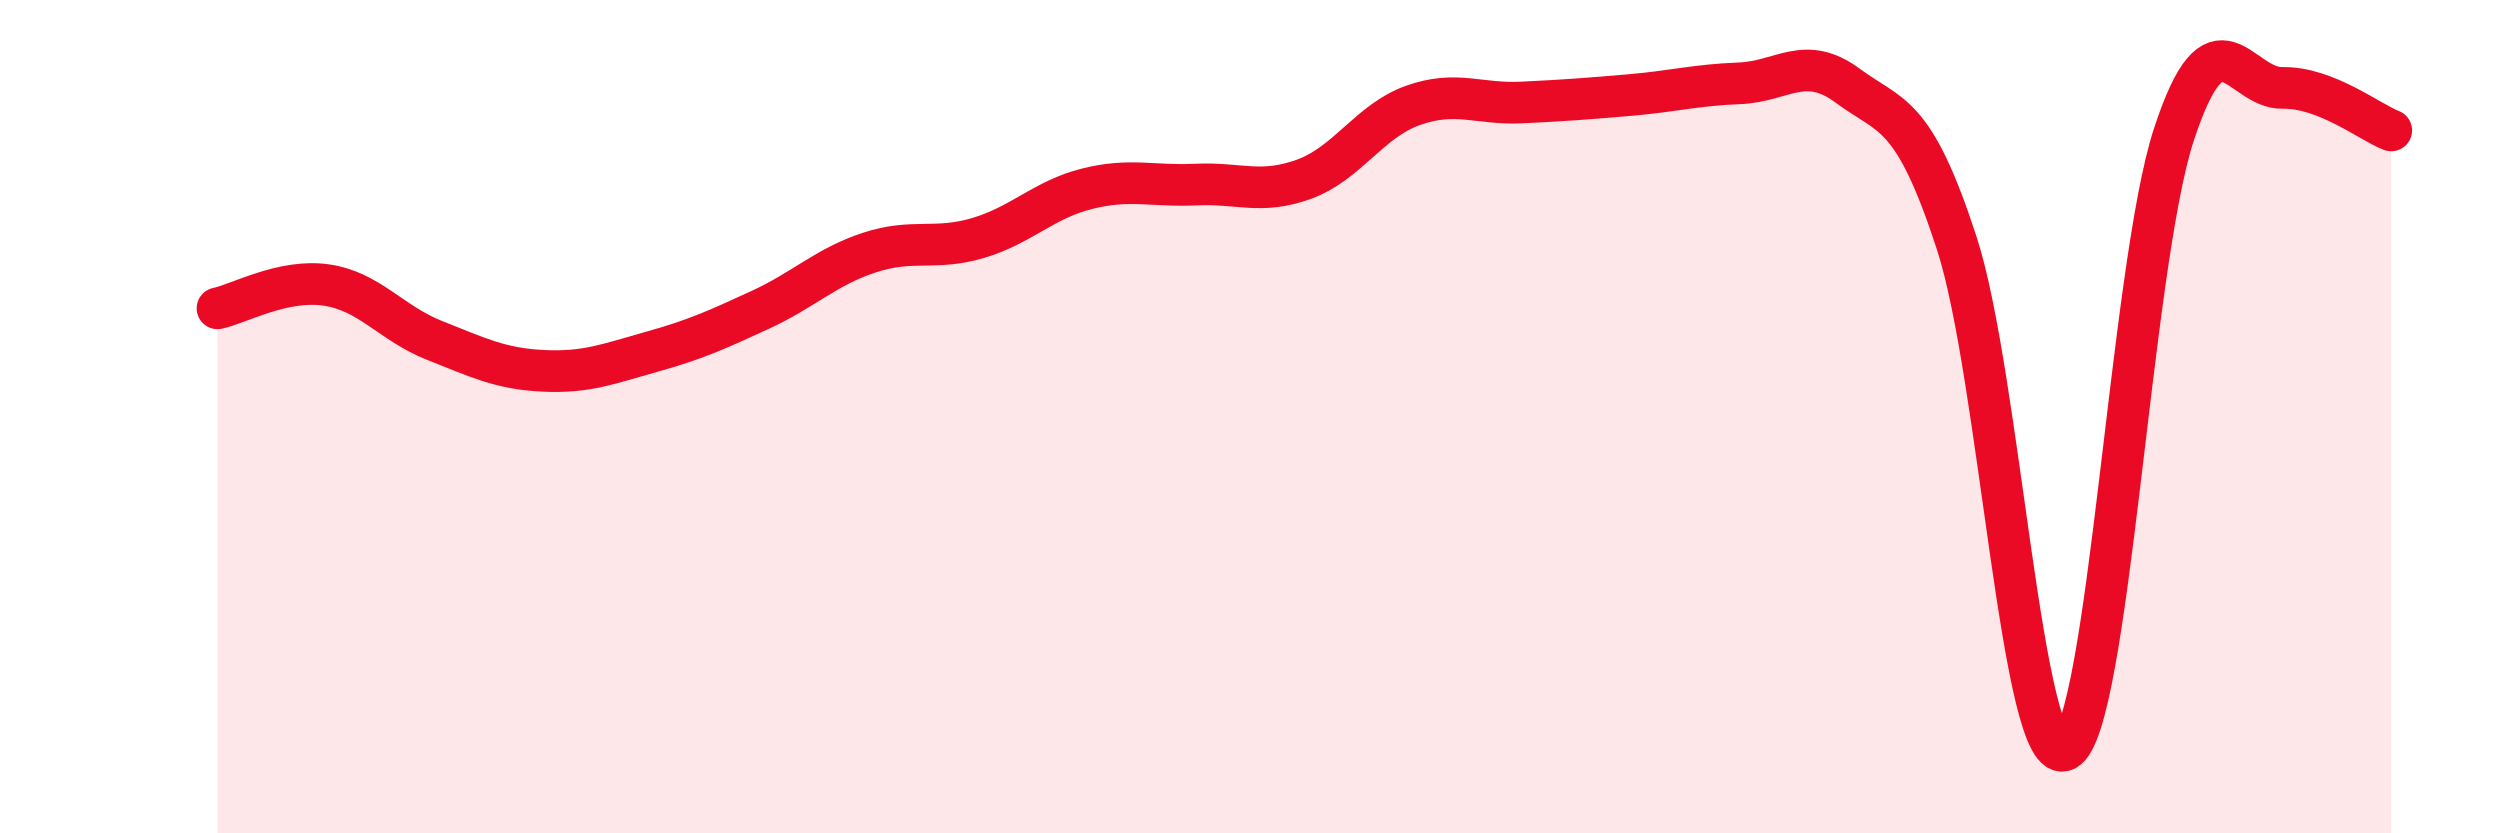
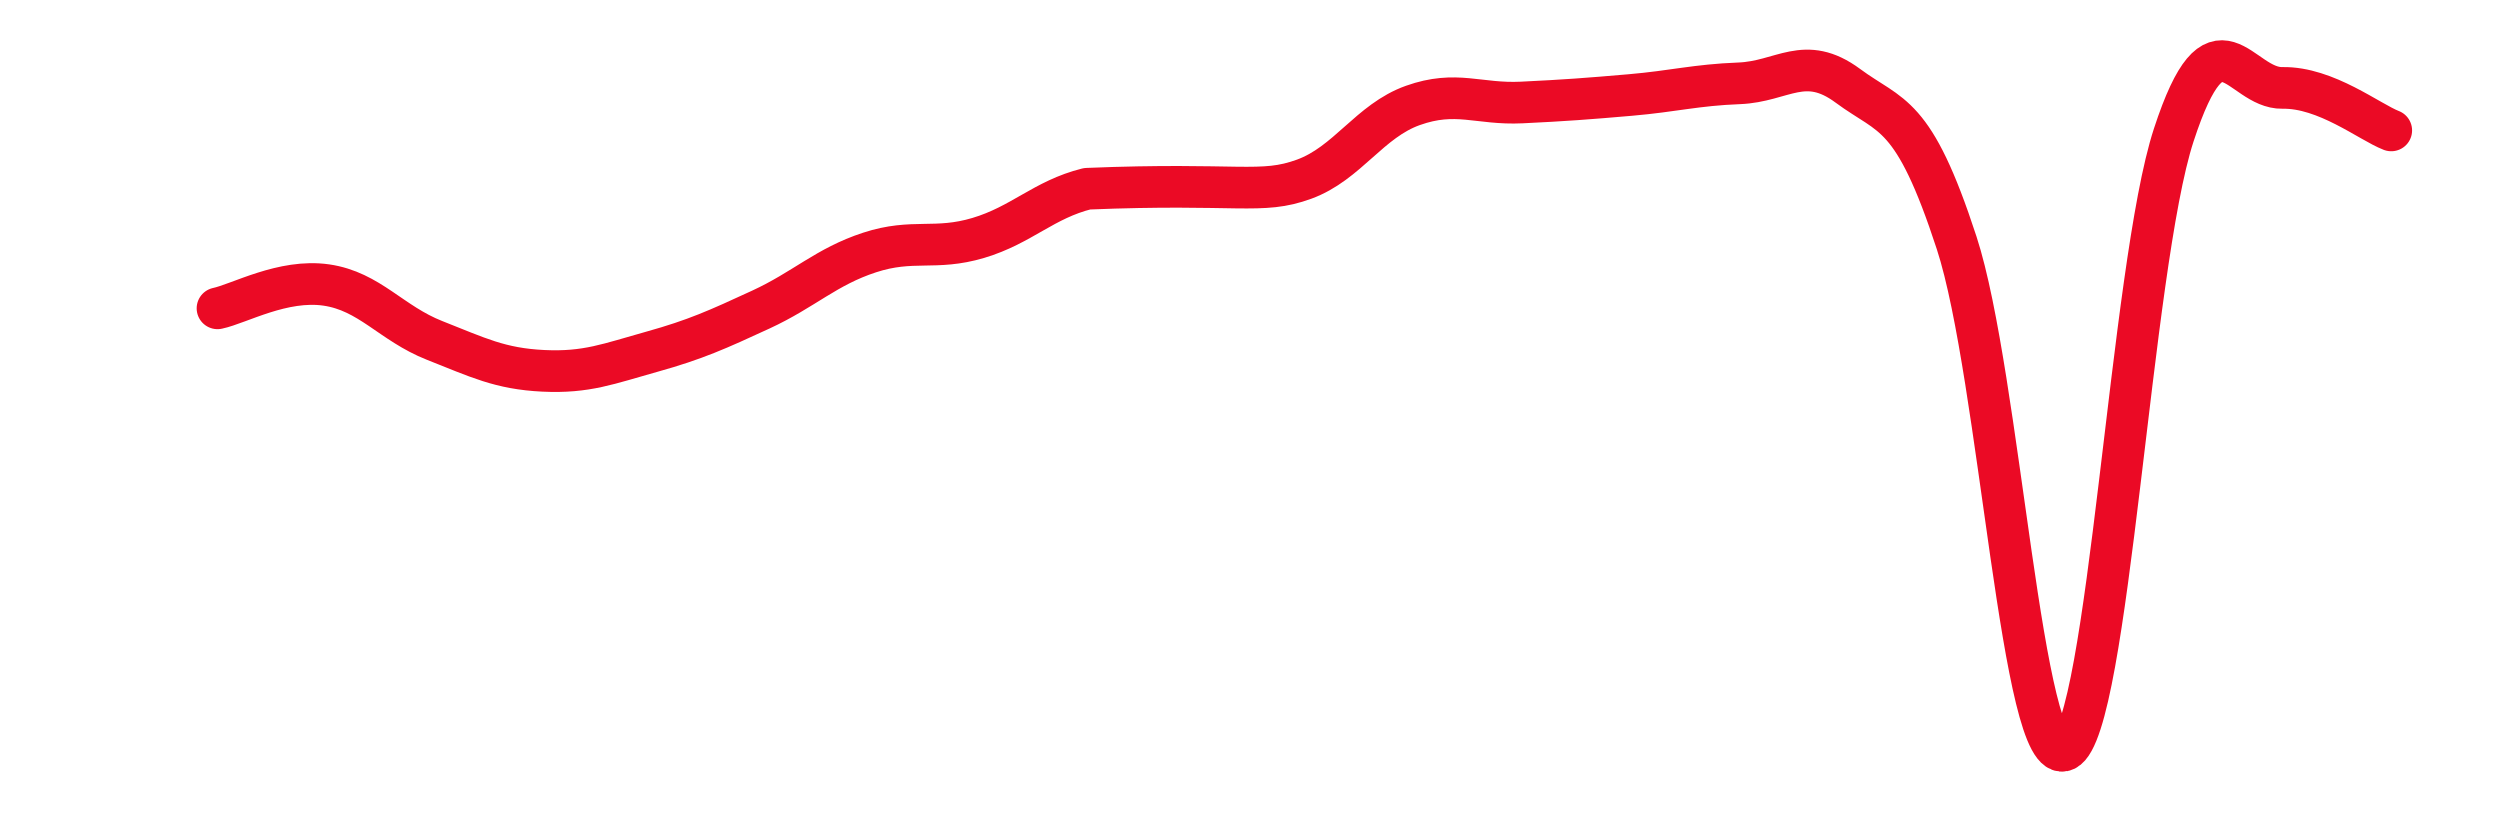
<svg xmlns="http://www.w3.org/2000/svg" width="60" height="20" viewBox="0 0 60 20">
-   <path d="M 5.22,7.4 C 5.74,7.29 6.79,6.69 7.83,6.84 C 8.87,6.99 9.39,7.76 10.43,8.17 C 11.47,8.58 12,8.85 13.04,8.9 C 14.08,8.95 14.61,8.73 15.65,8.44 C 16.69,8.15 17.22,7.91 18.26,7.43 C 19.3,6.95 19.83,6.4 20.87,6.06 C 21.91,5.72 22.44,6.02 23.48,5.71 C 24.52,5.4 25.05,4.79 26.09,4.53 C 27.13,4.27 27.66,4.48 28.7,4.43 C 29.74,4.38 30.26,4.68 31.3,4.3 C 32.34,3.92 32.87,2.9 33.91,2.53 C 34.95,2.16 35.48,2.51 36.52,2.46 C 37.56,2.41 38.09,2.37 39.13,2.28 C 40.17,2.19 40.7,2.04 41.74,2 C 42.78,1.96 43.31,1.29 44.35,2.06 C 45.39,2.83 45.92,2.64 46.96,5.83 C 48,9.02 48.53,18.52 49.57,18 C 50.61,17.48 51.13,6.42 52.17,3.24 C 53.21,0.06 53.74,2.13 54.78,2.11 C 55.82,2.09 56.87,2.93 57.39,3.13L57.39 20L5.22 20Z" fill="#EB0A25" opacity="0.1" stroke-linecap="round" stroke-linejoin="round" />
-   <path d="M 5.22,7.4 C 5.74,7.29 6.79,6.69 7.83,6.84 C 8.87,6.99 9.39,7.76 10.43,8.17 C 11.47,8.58 12,8.85 13.04,8.9 C 14.08,8.95 14.61,8.73 15.65,8.44 C 16.69,8.15 17.22,7.91 18.26,7.43 C 19.3,6.95 19.83,6.4 20.87,6.06 C 21.91,5.72 22.44,6.02 23.48,5.71 C 24.52,5.4 25.05,4.79 26.09,4.53 C 27.13,4.27 27.66,4.48 28.7,4.43 C 29.74,4.38 30.26,4.68 31.3,4.3 C 32.34,3.92 32.87,2.9 33.91,2.53 C 34.95,2.16 35.48,2.51 36.52,2.46 C 37.56,2.41 38.09,2.37 39.13,2.28 C 40.17,2.19 40.7,2.04 41.74,2 C 42.78,1.96 43.31,1.29 44.35,2.06 C 45.39,2.83 45.92,2.64 46.96,5.83 C 48,9.02 48.53,18.52 49.57,18 C 50.61,17.48 51.13,6.42 52.17,3.24 C 53.21,0.06 53.74,2.13 54.78,2.11 C 55.82,2.09 56.87,2.93 57.39,3.13" stroke="#EB0A25" stroke-width="1" fill="none" stroke-linecap="round" stroke-linejoin="round" />
+   <path d="M 5.22,7.4 C 5.74,7.29 6.79,6.69 7.83,6.84 C 8.87,6.99 9.39,7.76 10.43,8.17 C 11.47,8.58 12,8.85 13.04,8.9 C 14.08,8.95 14.61,8.73 15.65,8.44 C 16.69,8.15 17.22,7.91 18.26,7.43 C 19.3,6.95 19.83,6.4 20.87,6.06 C 21.91,5.72 22.44,6.02 23.48,5.71 C 24.52,5.4 25.05,4.79 26.09,4.53 C 29.74,4.38 30.26,4.68 31.3,4.3 C 32.34,3.92 32.87,2.9 33.91,2.53 C 34.95,2.16 35.48,2.51 36.52,2.46 C 37.56,2.41 38.09,2.37 39.13,2.28 C 40.17,2.19 40.7,2.04 41.74,2 C 42.78,1.96 43.31,1.29 44.35,2.06 C 45.39,2.83 45.92,2.64 46.96,5.83 C 48,9.02 48.53,18.52 49.57,18 C 50.61,17.48 51.13,6.42 52.17,3.24 C 53.21,0.06 53.74,2.13 54.78,2.11 C 55.82,2.09 56.87,2.93 57.39,3.13" stroke="#EB0A25" stroke-width="1" fill="none" stroke-linecap="round" stroke-linejoin="round" />
</svg>